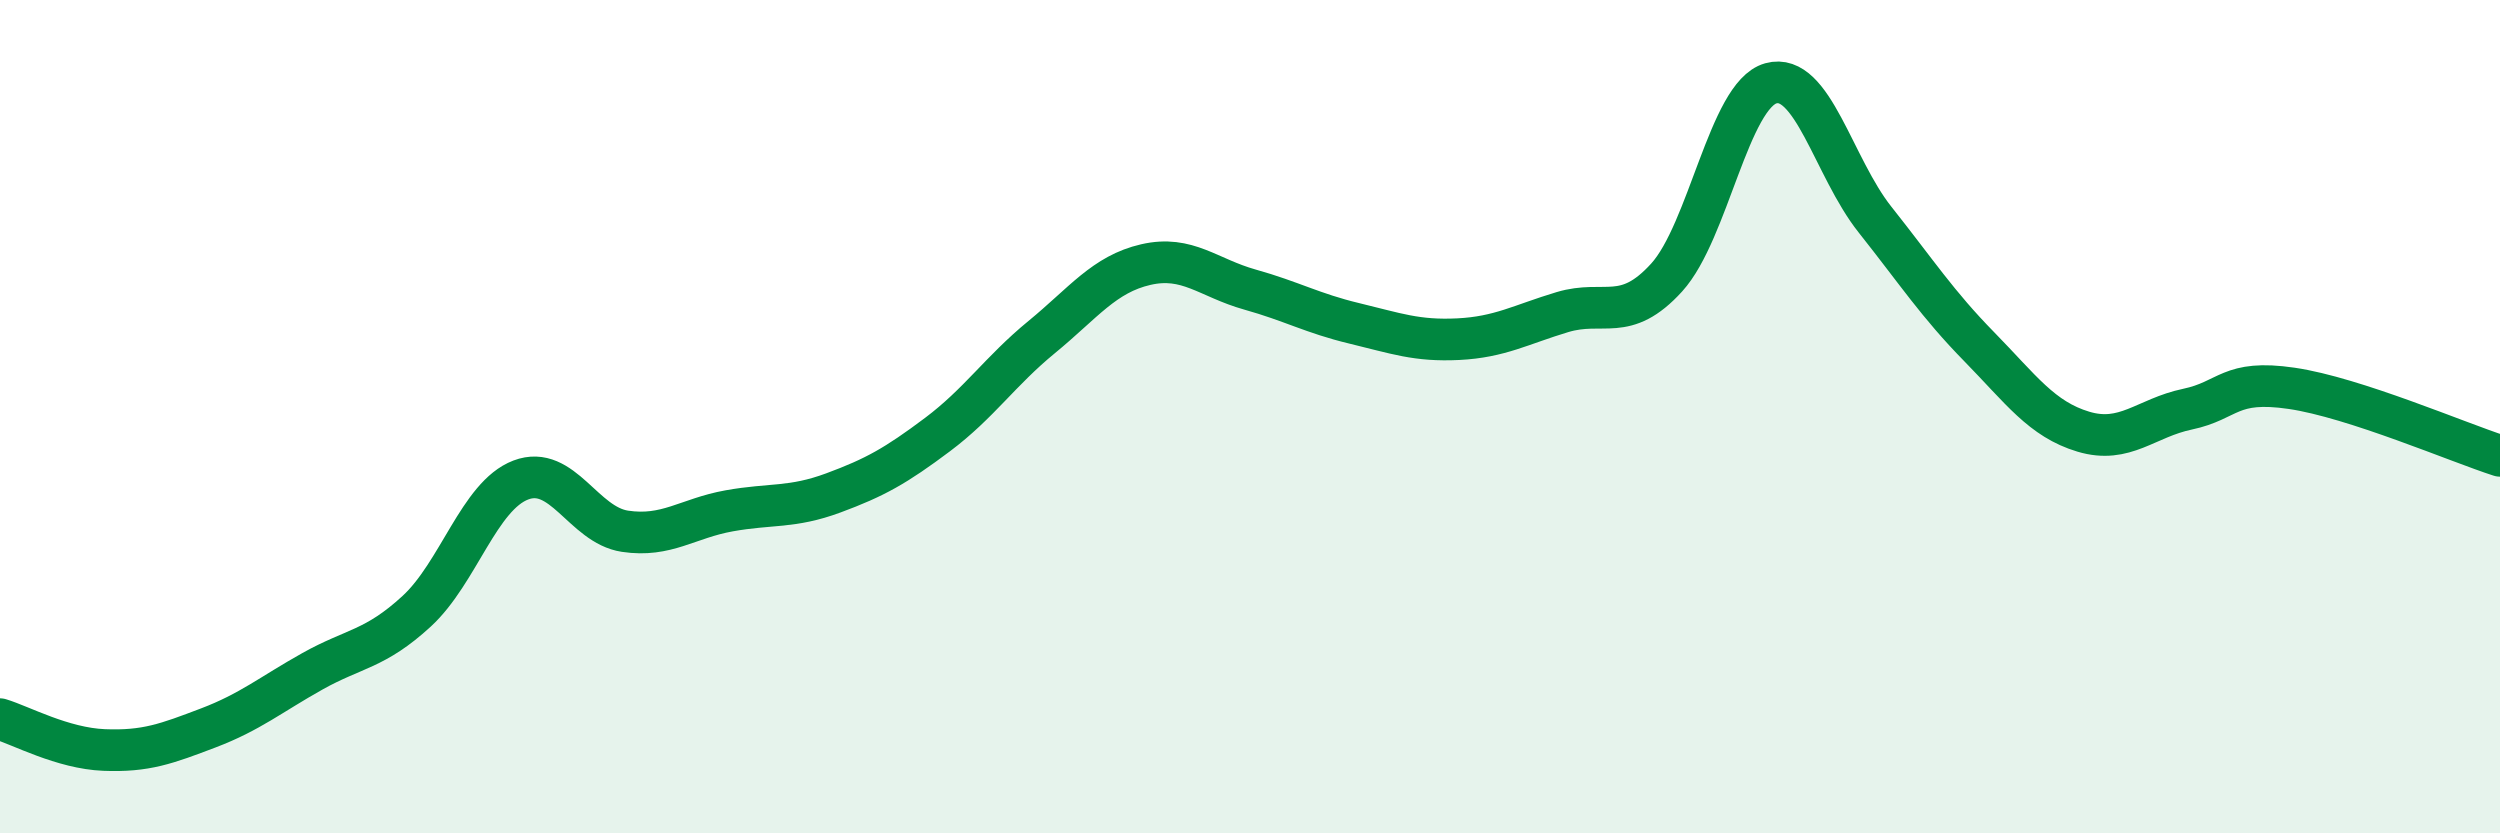
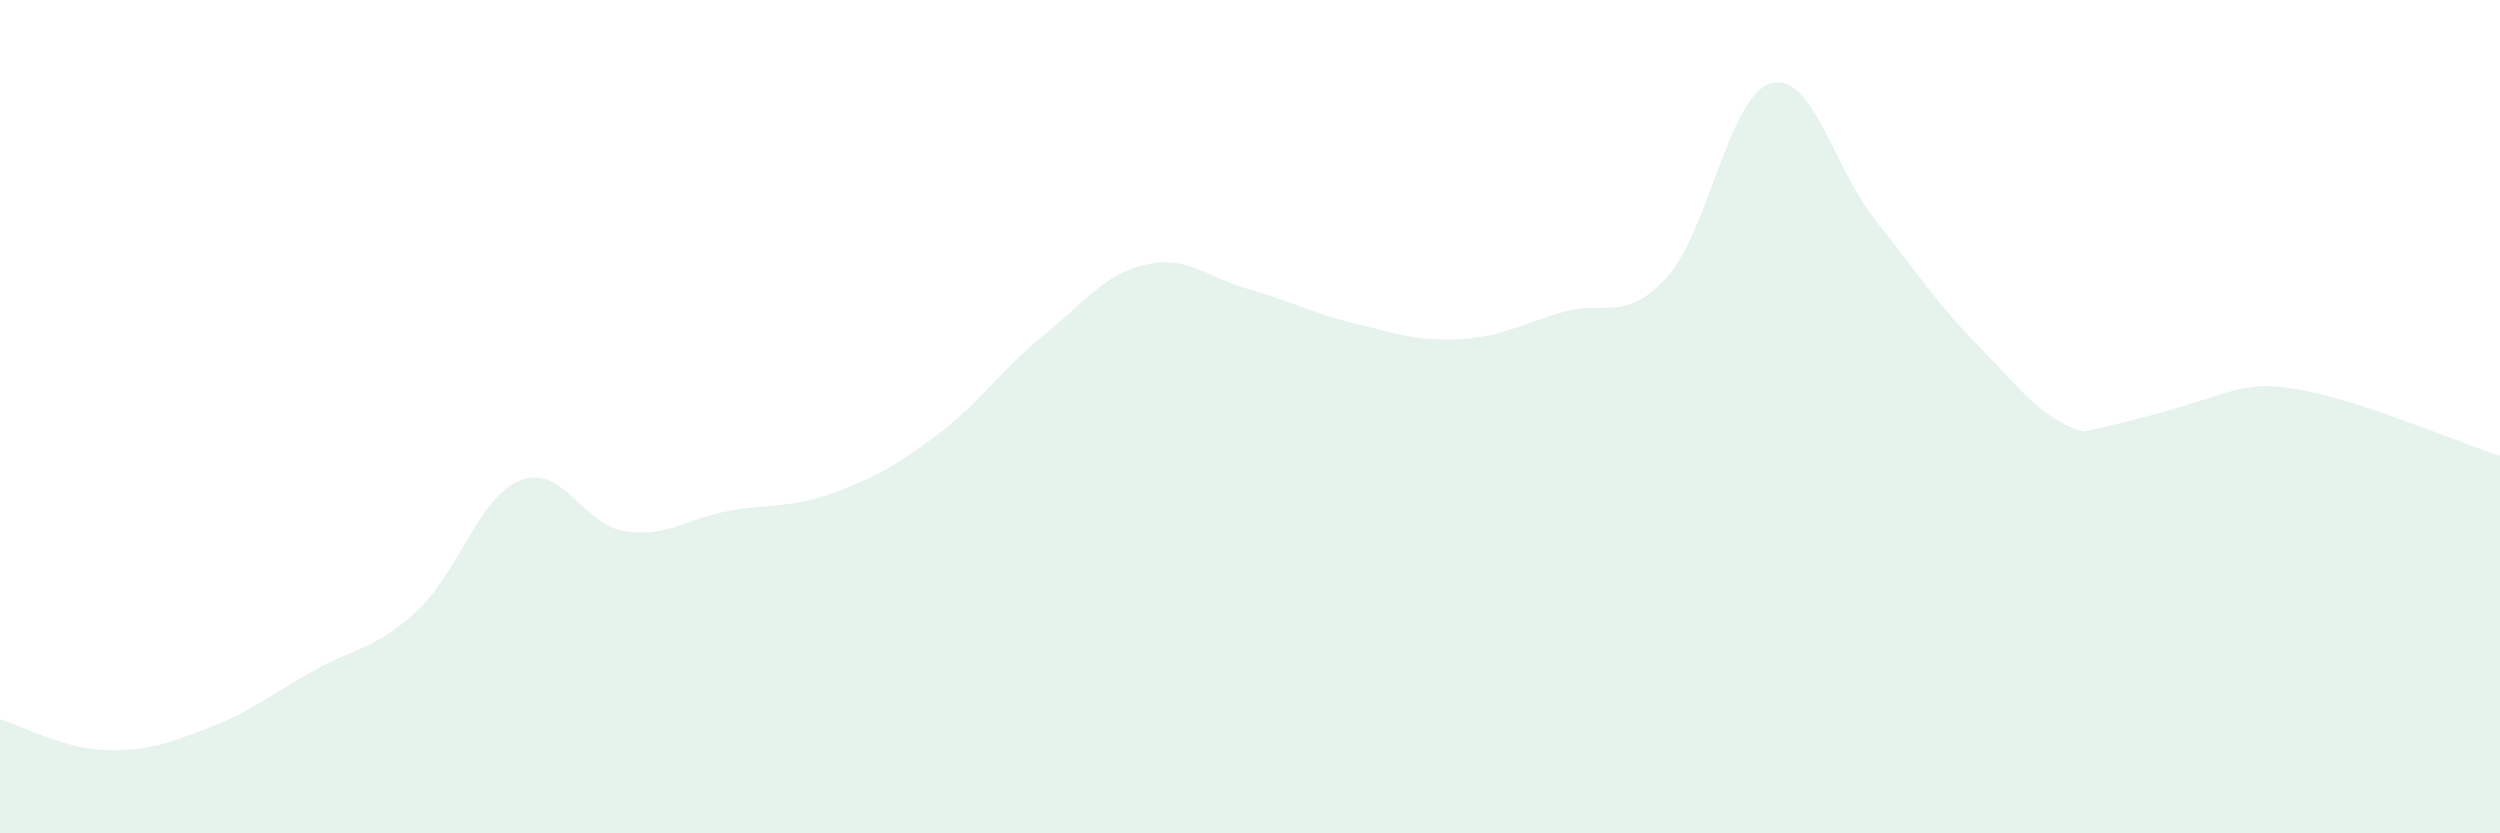
<svg xmlns="http://www.w3.org/2000/svg" width="60" height="20" viewBox="0 0 60 20">
-   <path d="M 0,17.26 C 0.5,17.41 1.5,17.96 2.5,18 C 3.5,18.04 4,17.85 5,17.47 C 6,17.09 6.5,16.67 7.5,16.11 C 8.5,15.55 9,15.59 10,14.67 C 11,13.75 11.5,11.9 12.5,11.52 C 13.5,11.14 14,12.6 15,12.75 C 16,12.9 16.5,12.44 17.5,12.26 C 18.5,12.08 19,12.2 20,11.83 C 21,11.46 21.5,11.18 22.5,10.43 C 23.5,9.68 24,8.91 25,8.09 C 26,7.27 26.5,6.58 27.5,6.35 C 28.5,6.12 29,6.67 30,6.95 C 31,7.23 31.5,7.52 32.5,7.76 C 33.5,8 34,8.19 35,8.14 C 36,8.09 36.5,7.79 37.5,7.49 C 38.5,7.19 39,7.76 40,6.66 C 41,5.56 41.5,2.28 42.5,2 C 43.5,1.72 44,4.01 45,5.27 C 46,6.53 46.5,7.3 47.5,8.32 C 48.5,9.34 49,10.06 50,10.36 C 51,10.66 51.5,10.03 52.5,9.82 C 53.5,9.61 53.5,9.1 55,9.32 C 56.5,9.54 59,10.62 60,10.94L60 20L0 20Z" fill="#008740" opacity="0.1" stroke-linecap="round" stroke-linejoin="round" />
-   <path d="M 0,17.26 C 0.5,17.41 1.5,17.96 2.5,18 C 3.5,18.04 4,17.85 5,17.47 C 6,17.09 6.5,16.67 7.5,16.11 C 8.5,15.55 9,15.59 10,14.67 C 11,13.75 11.5,11.9 12.5,11.52 C 13.5,11.14 14,12.6 15,12.75 C 16,12.9 16.5,12.44 17.5,12.26 C 18.5,12.08 19,12.2 20,11.83 C 21,11.46 21.5,11.18 22.5,10.43 C 23.5,9.68 24,8.91 25,8.09 C 26,7.27 26.5,6.58 27.5,6.35 C 28.5,6.12 29,6.67 30,6.95 C 31,7.23 31.5,7.52 32.5,7.76 C 33.5,8 34,8.19 35,8.14 C 36,8.09 36.5,7.79 37.5,7.49 C 38.5,7.19 39,7.76 40,6.66 C 41,5.56 41.5,2.28 42.5,2 C 43.5,1.72 44,4.01 45,5.27 C 46,6.53 46.5,7.3 47.5,8.32 C 48.5,9.34 49,10.06 50,10.36 C 51,10.66 51.5,10.03 52.5,9.82 C 53.5,9.61 53.5,9.1 55,9.32 C 56.5,9.54 59,10.62 60,10.94" stroke="#008740" stroke-width="1" fill="none" stroke-linecap="round" stroke-linejoin="round" />
+   <path d="M 0,17.26 C 0.5,17.41 1.5,17.96 2.5,18 C 3.5,18.04 4,17.85 5,17.47 C 6,17.09 6.5,16.67 7.5,16.11 C 8.5,15.55 9,15.59 10,14.67 C 11,13.75 11.5,11.9 12.5,11.52 C 13.5,11.14 14,12.6 15,12.75 C 16,12.9 16.5,12.44 17.5,12.26 C 18.5,12.08 19,12.2 20,11.83 C 21,11.46 21.5,11.18 22.5,10.43 C 23.5,9.68 24,8.91 25,8.09 C 26,7.27 26.5,6.58 27.5,6.35 C 28.5,6.12 29,6.67 30,6.95 C 31,7.23 31.5,7.52 32.5,7.76 C 33.5,8 34,8.19 35,8.14 C 36,8.09 36.5,7.79 37.5,7.49 C 38.5,7.19 39,7.76 40,6.66 C 41,5.56 41.5,2.28 42.5,2 C 43.5,1.72 44,4.01 45,5.27 C 46,6.53 46.5,7.3 47.5,8.32 C 48.5,9.34 49,10.06 50,10.36 C 53.5,9.61 53.5,9.1 55,9.32 C 56.5,9.54 59,10.62 60,10.94L60 20L0 20Z" fill="#008740" opacity="0.1" stroke-linecap="round" stroke-linejoin="round" />
</svg>